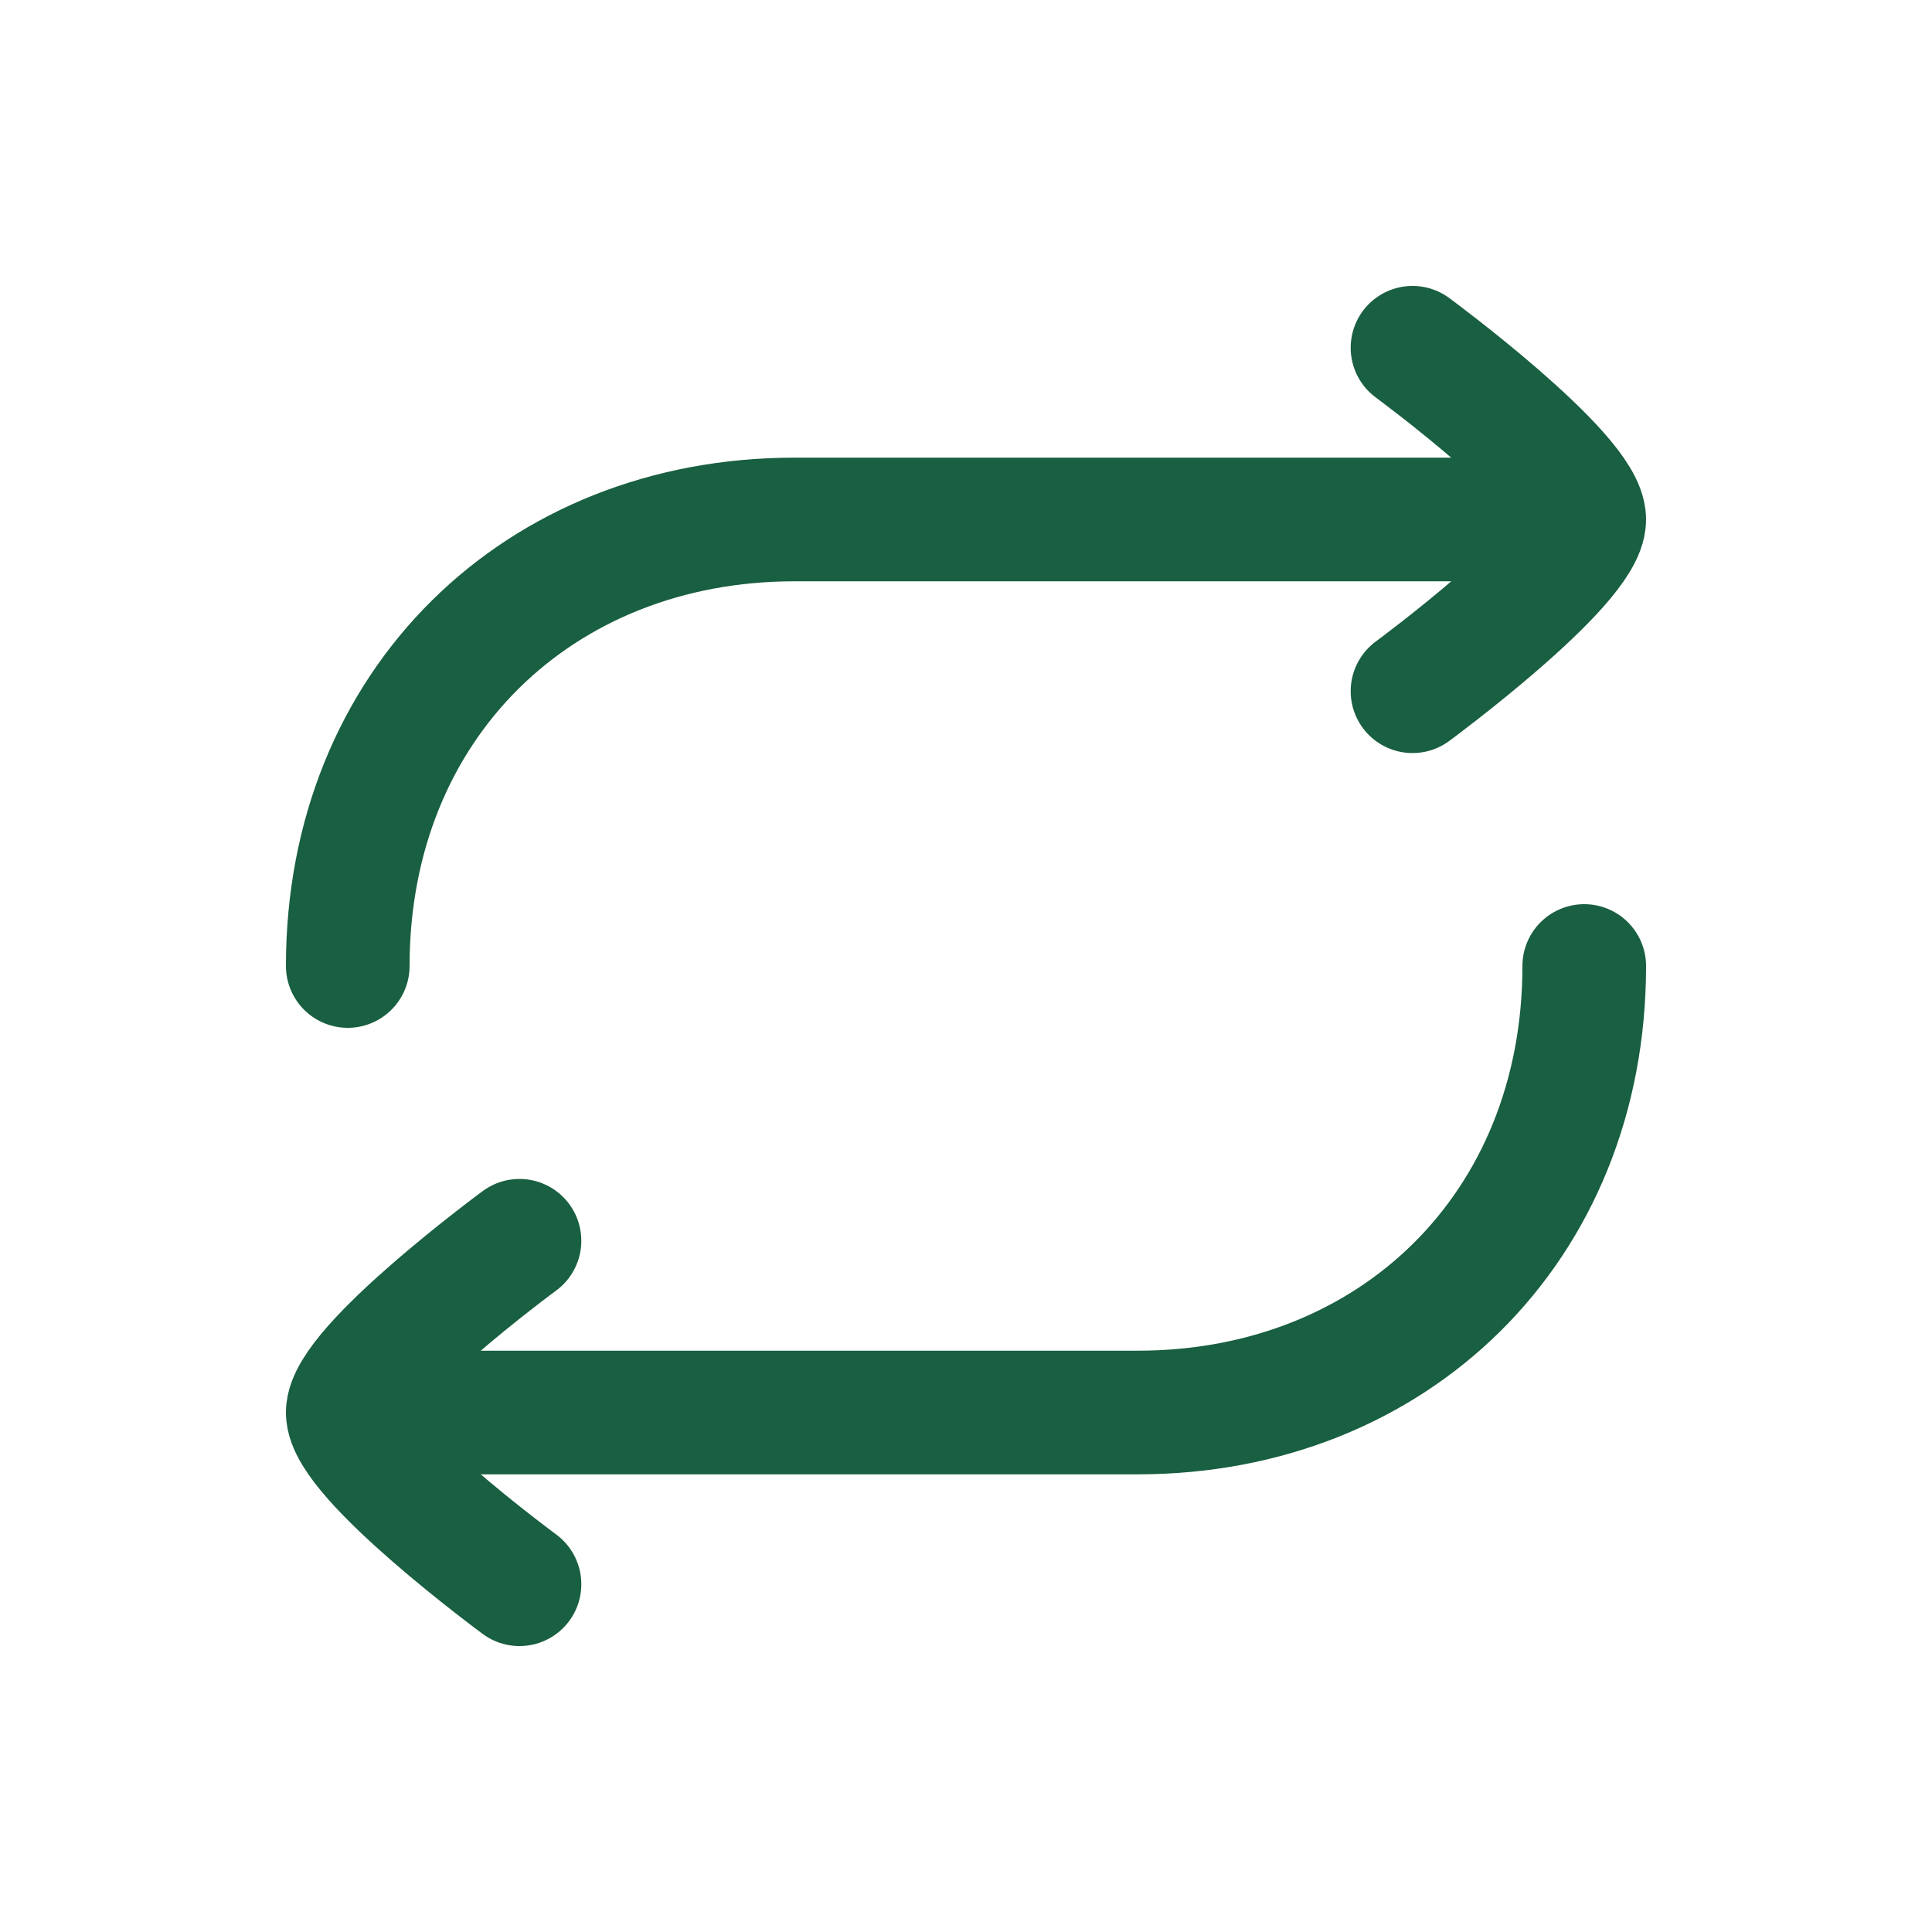
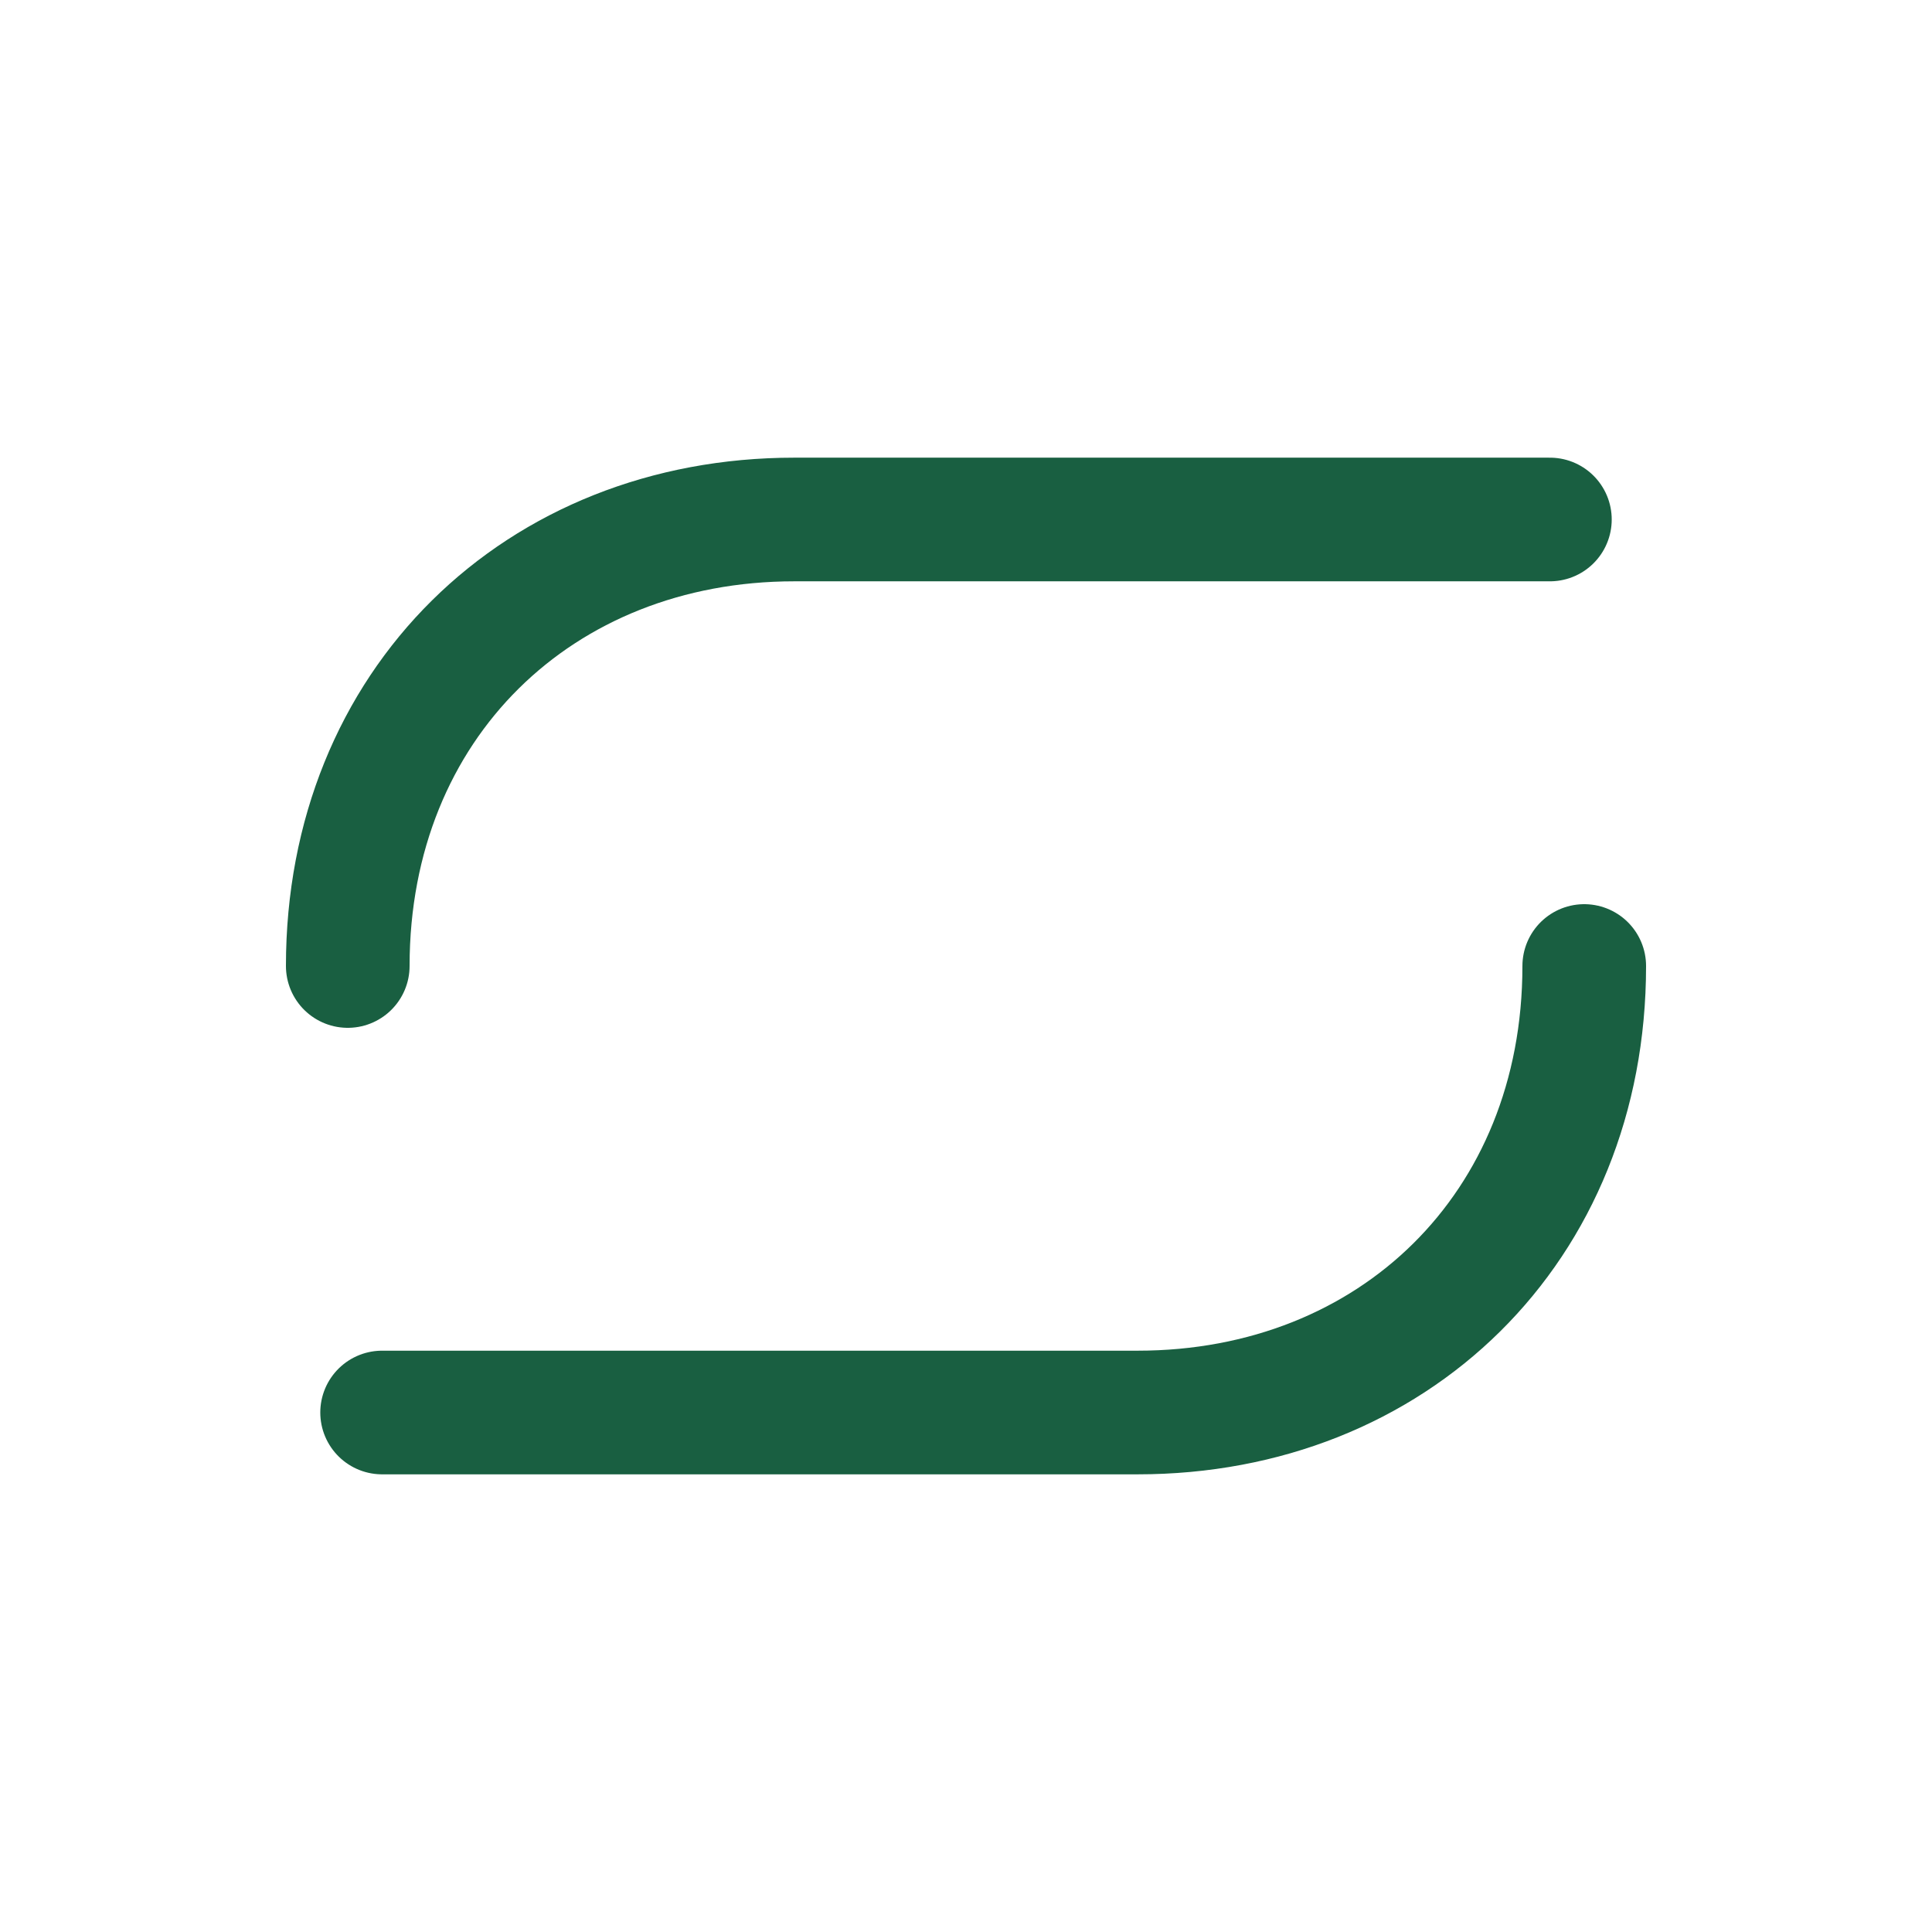
<svg xmlns="http://www.w3.org/2000/svg" width="500" height="500" viewBox="0 0 500 500" fill="none">
  <path d="M401.111 134.444H205.556C139.547 134.444 90 182.178 90 250M98.889 365.556H294.444C360.453 365.556 410 317.822 410 250" stroke="#195F41" stroke-width="32" stroke-linecap="round" stroke-linejoin="round" />
-   <path d="M365.556 90C365.556 90 410 122.729 410 134.444C410 146.16 365.556 178.889 365.556 178.889M134.444 321.111C134.444 321.111 90 353.84 90 365.556C90 377.271 134.444 410 134.444 410" stroke="#195F41" stroke-width="32" stroke-linecap="round" stroke-linejoin="round" />
</svg>